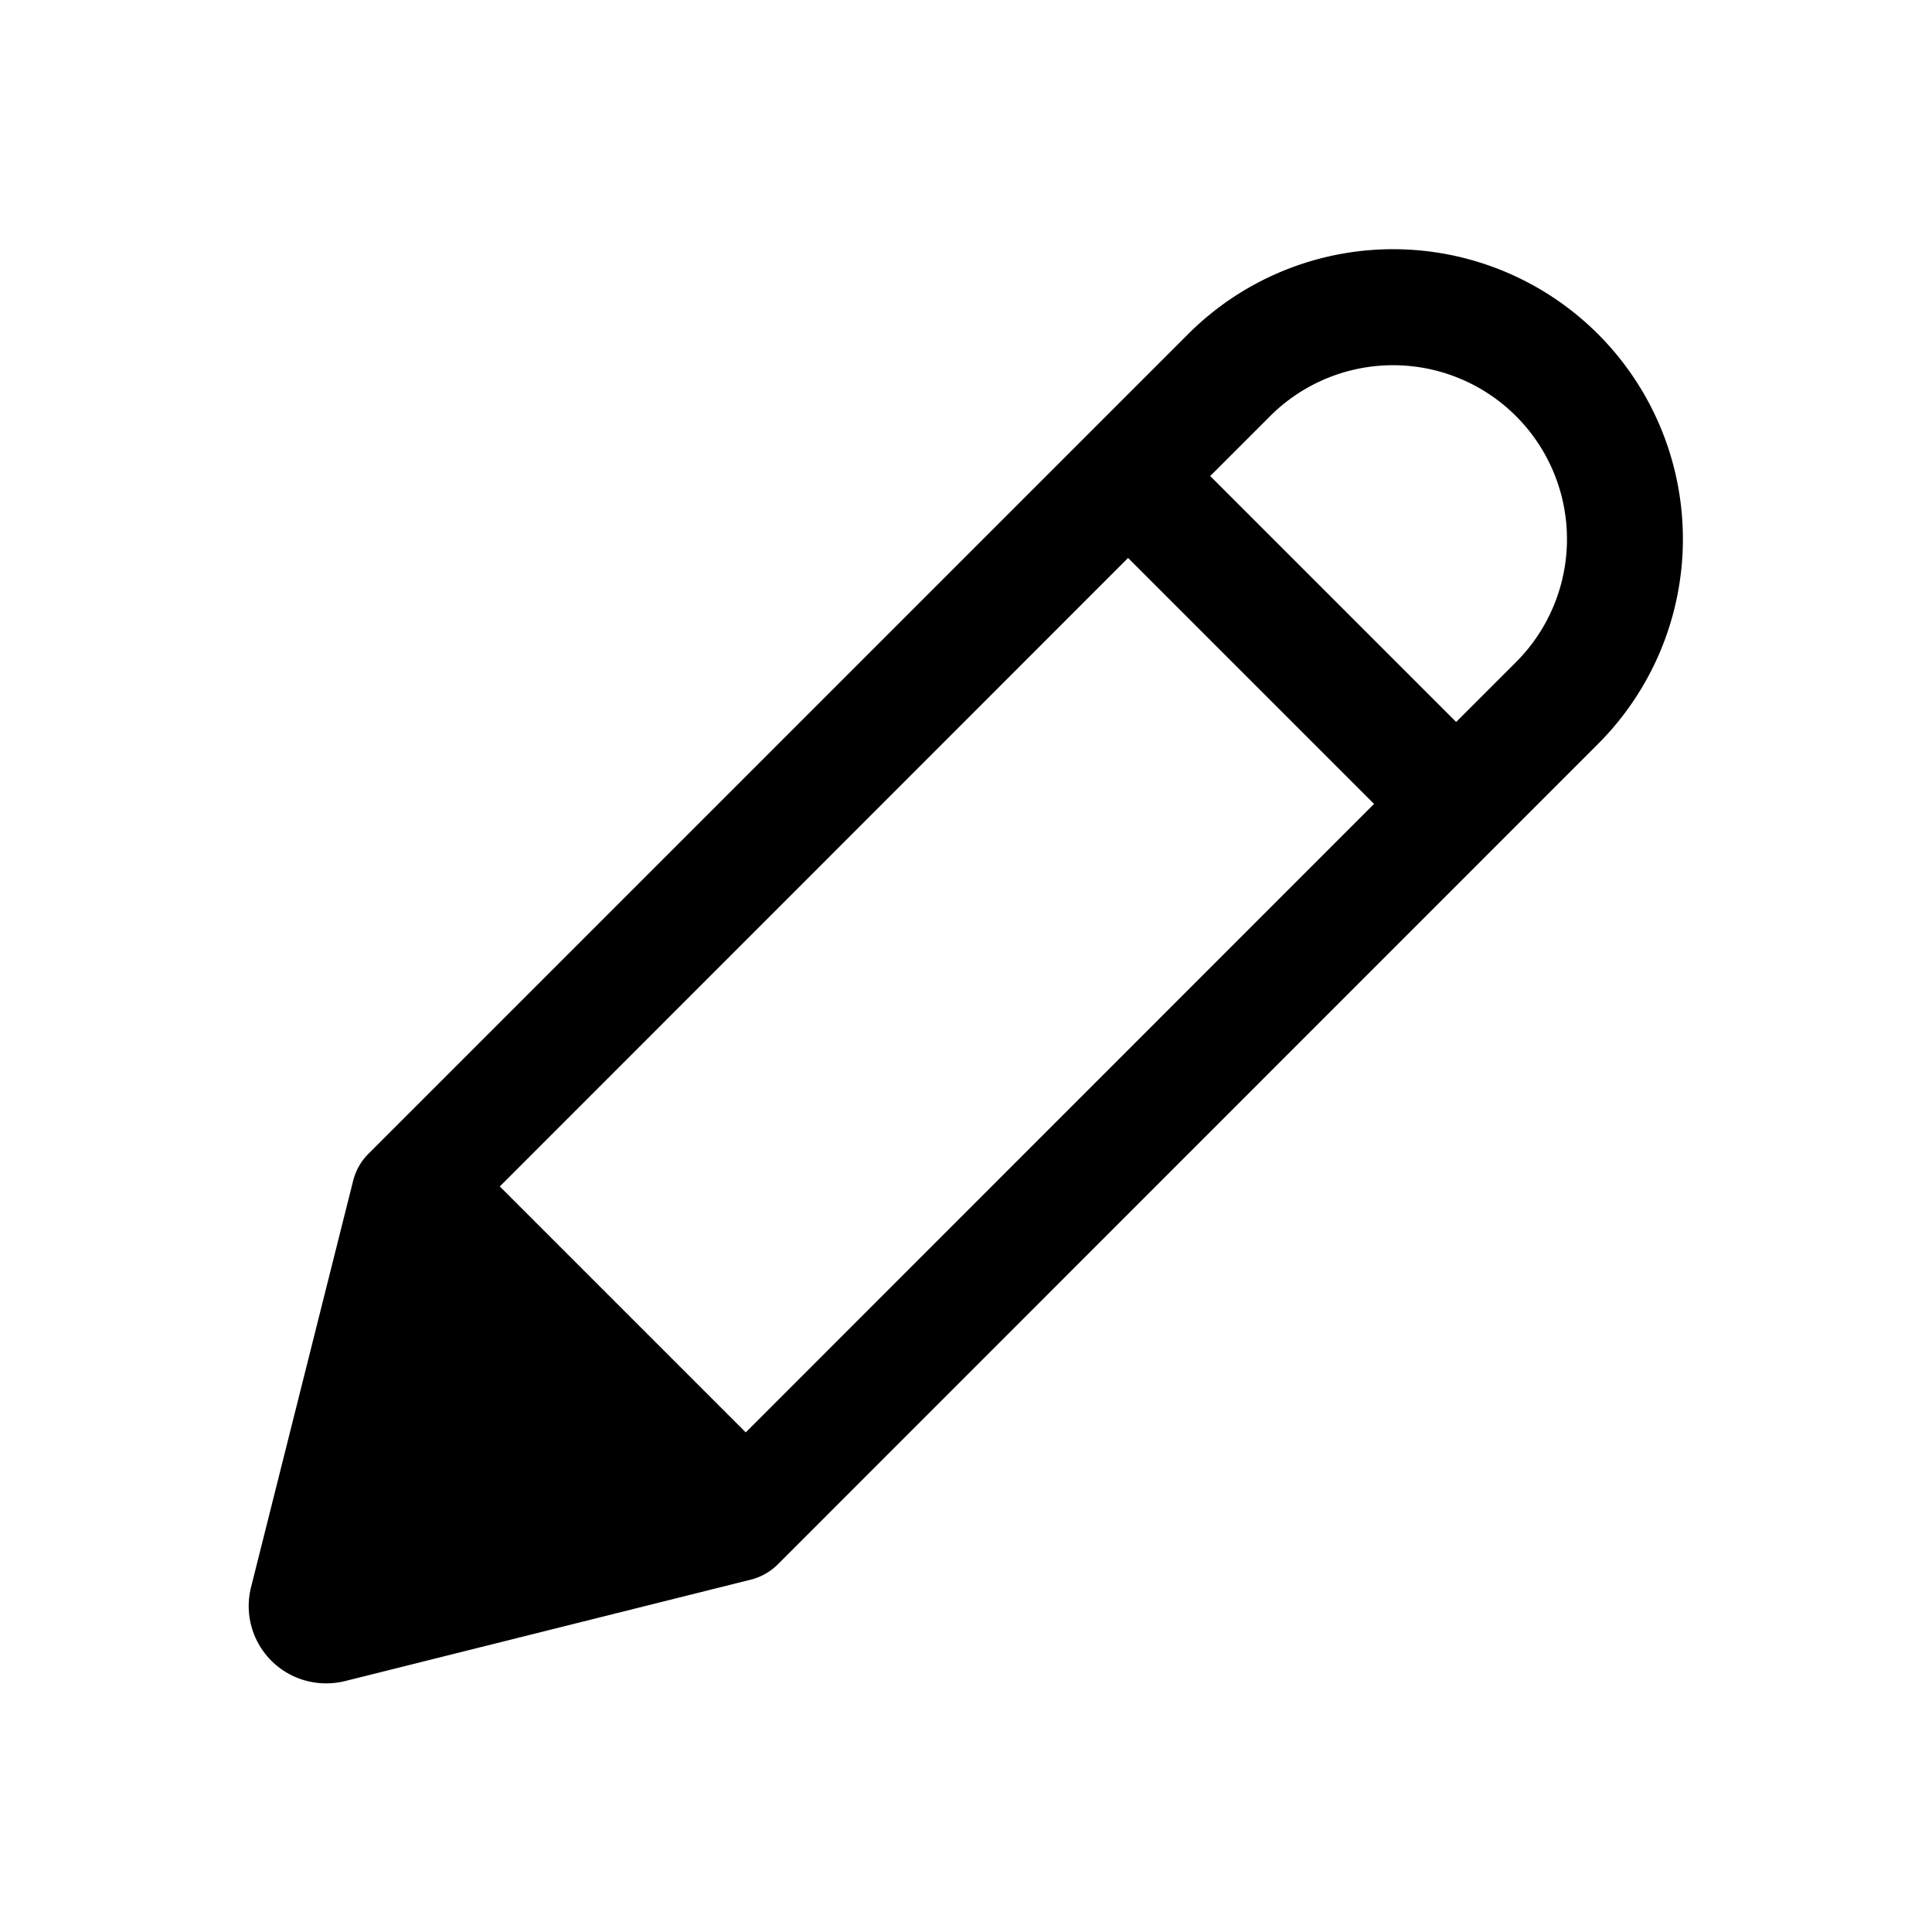
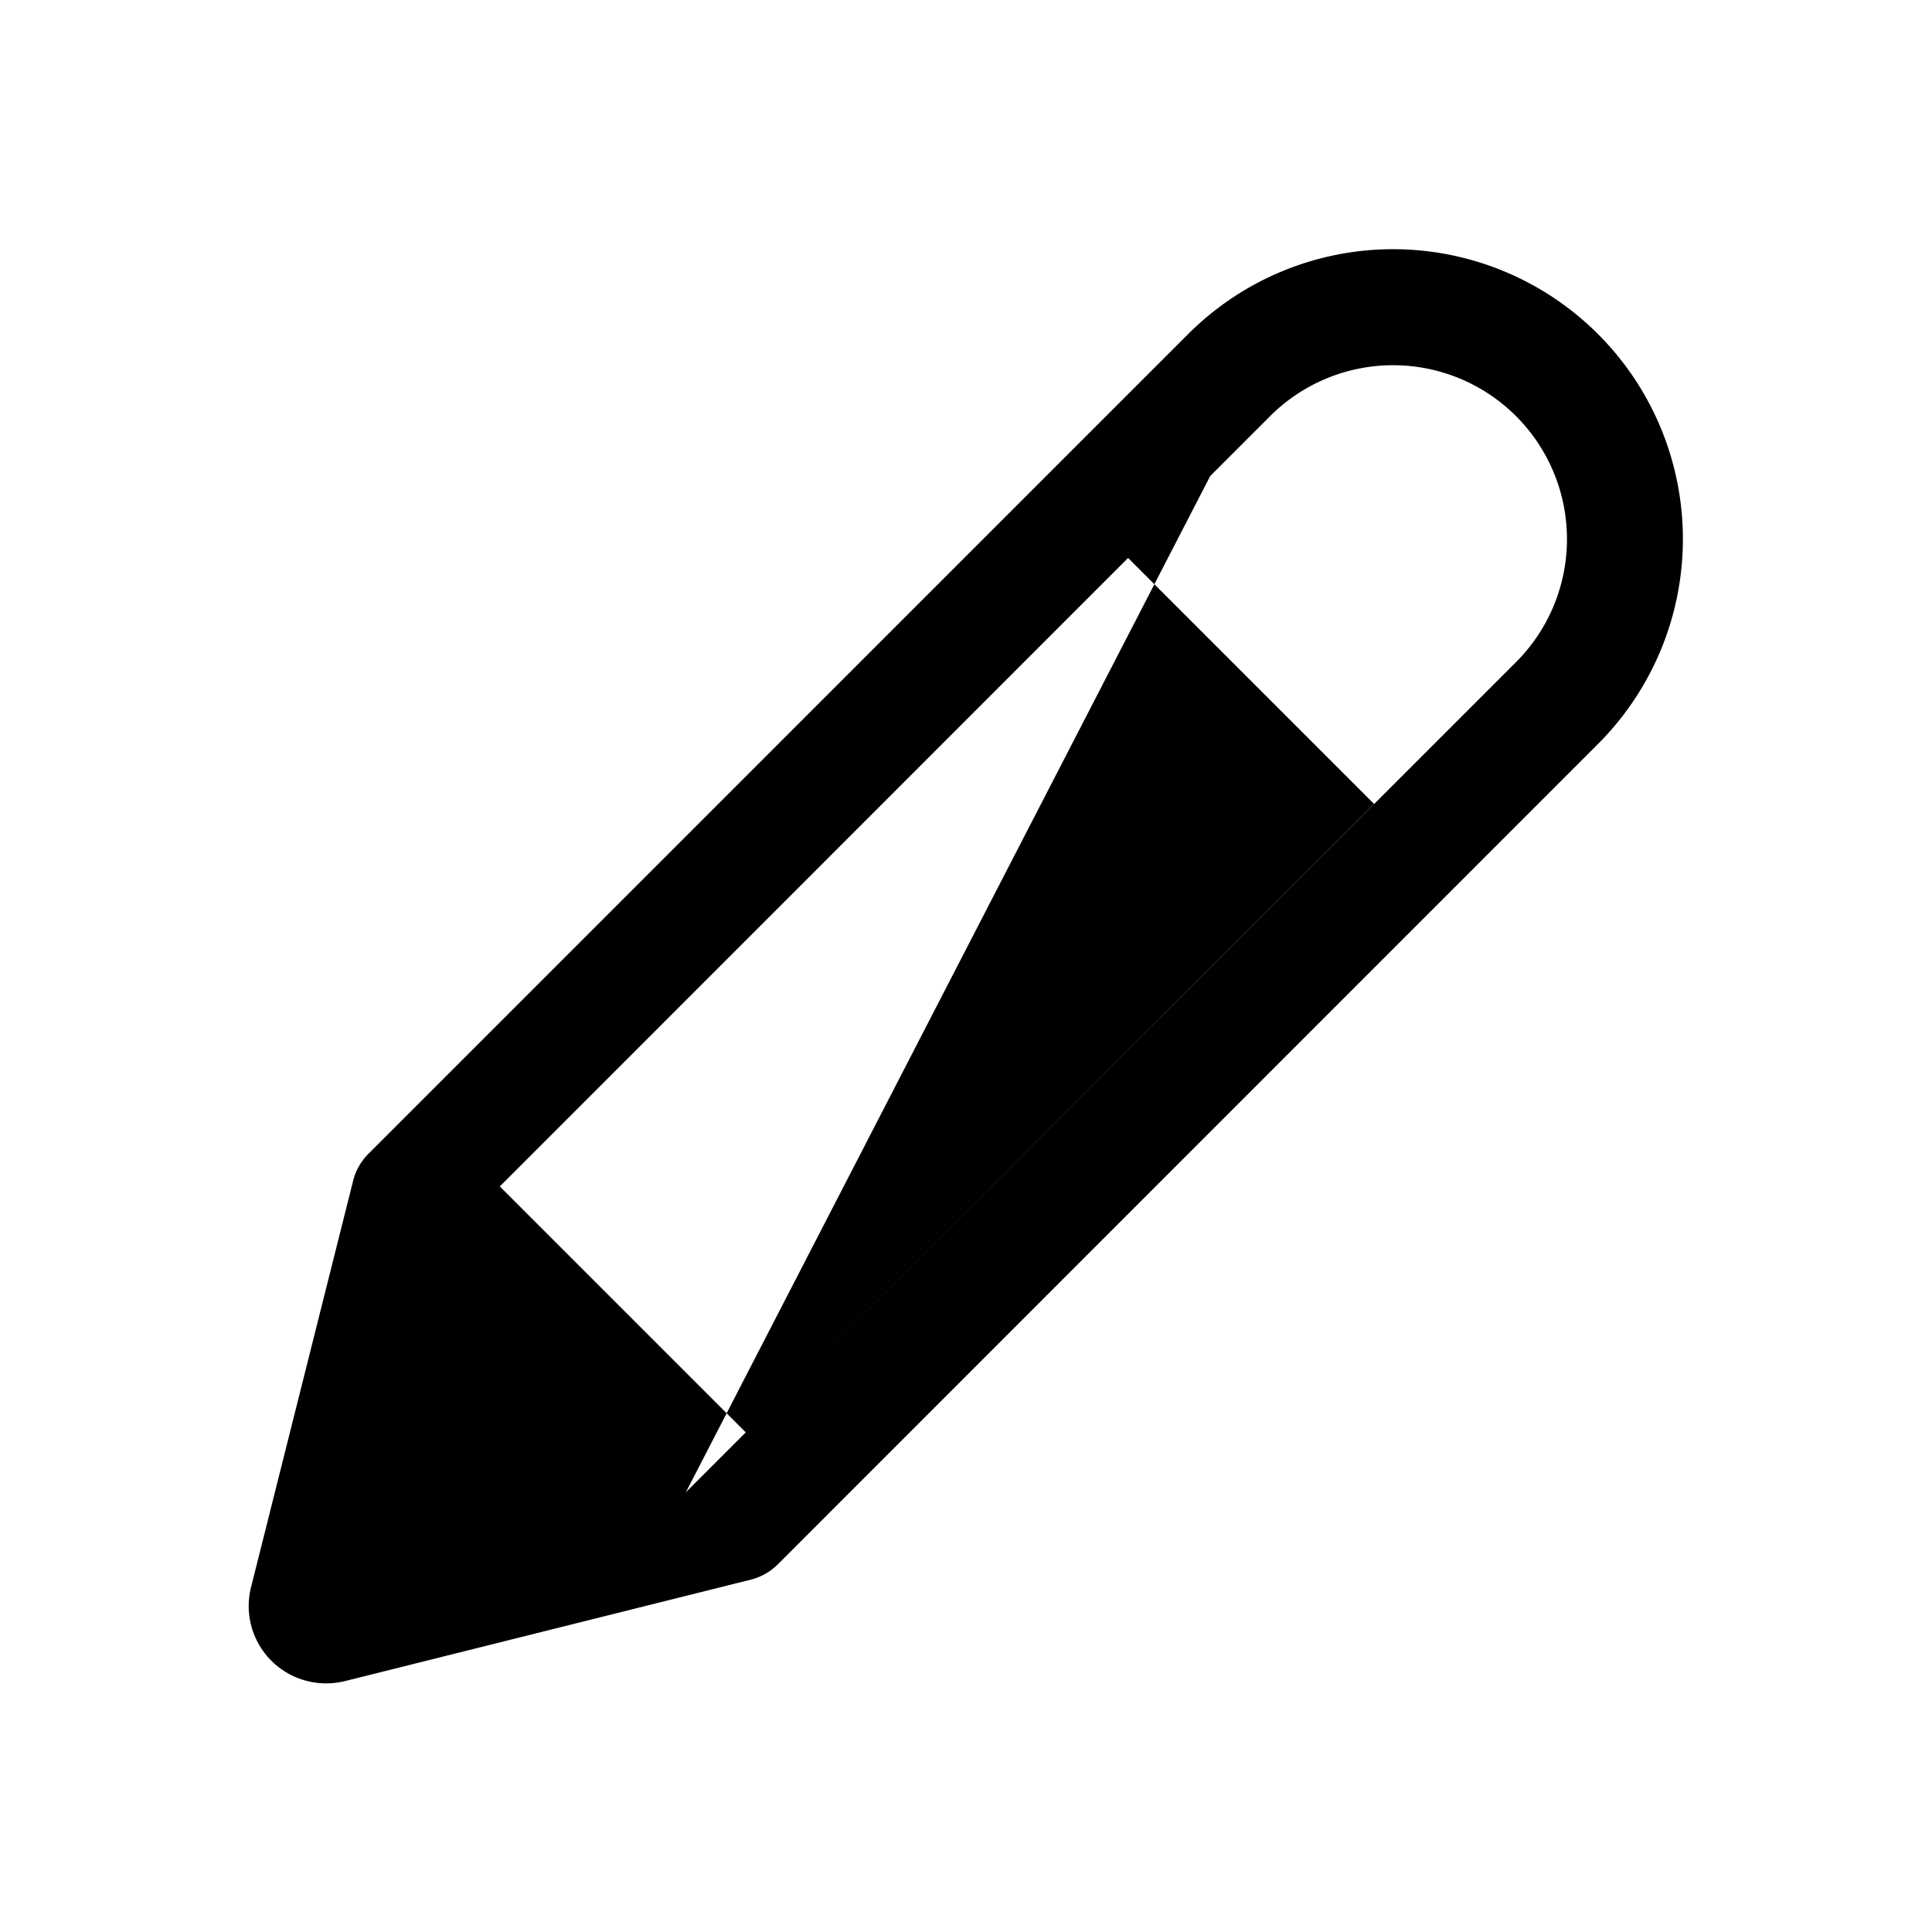
<svg xmlns="http://www.w3.org/2000/svg" id="edit" data-name="Layer 1" viewBox="0 0 100 100" x="0px" y="0px">
-   <path class="edit" d="M61.5,17.29,19.07,59.72a3,3,0,0,0-.79,1.39L13,82.13a4,4,0,0,0,3.87,5,4.06,4.06,0,0,0,1-.12l21-5.25a3,3,0,0,0,1.39-.79L82.71,38.51A15,15,0,1,0,61.5,17.29ZM38.6,74.14,25.87,61.41,58.39,28.88,71.12,41.61ZM78.47,34.27l-3.1,3.1L62.64,24.64l3.1-3.1A9,9,0,0,1,78.47,34.27Z" />
+   <path class="edit" d="M61.5,17.29,19.07,59.72a3,3,0,0,0-.79,1.39L13,82.13a4,4,0,0,0,3.87,5,4.06,4.06,0,0,0,1-.12l21-5.25a3,3,0,0,0,1.39-.79L82.71,38.51A15,15,0,1,0,61.5,17.29ZM38.6,74.14,25.87,61.41,58.39,28.88,71.12,41.61Zl-3.1,3.1L62.64,24.64l3.1-3.1A9,9,0,0,1,78.47,34.27Z" />
</svg>